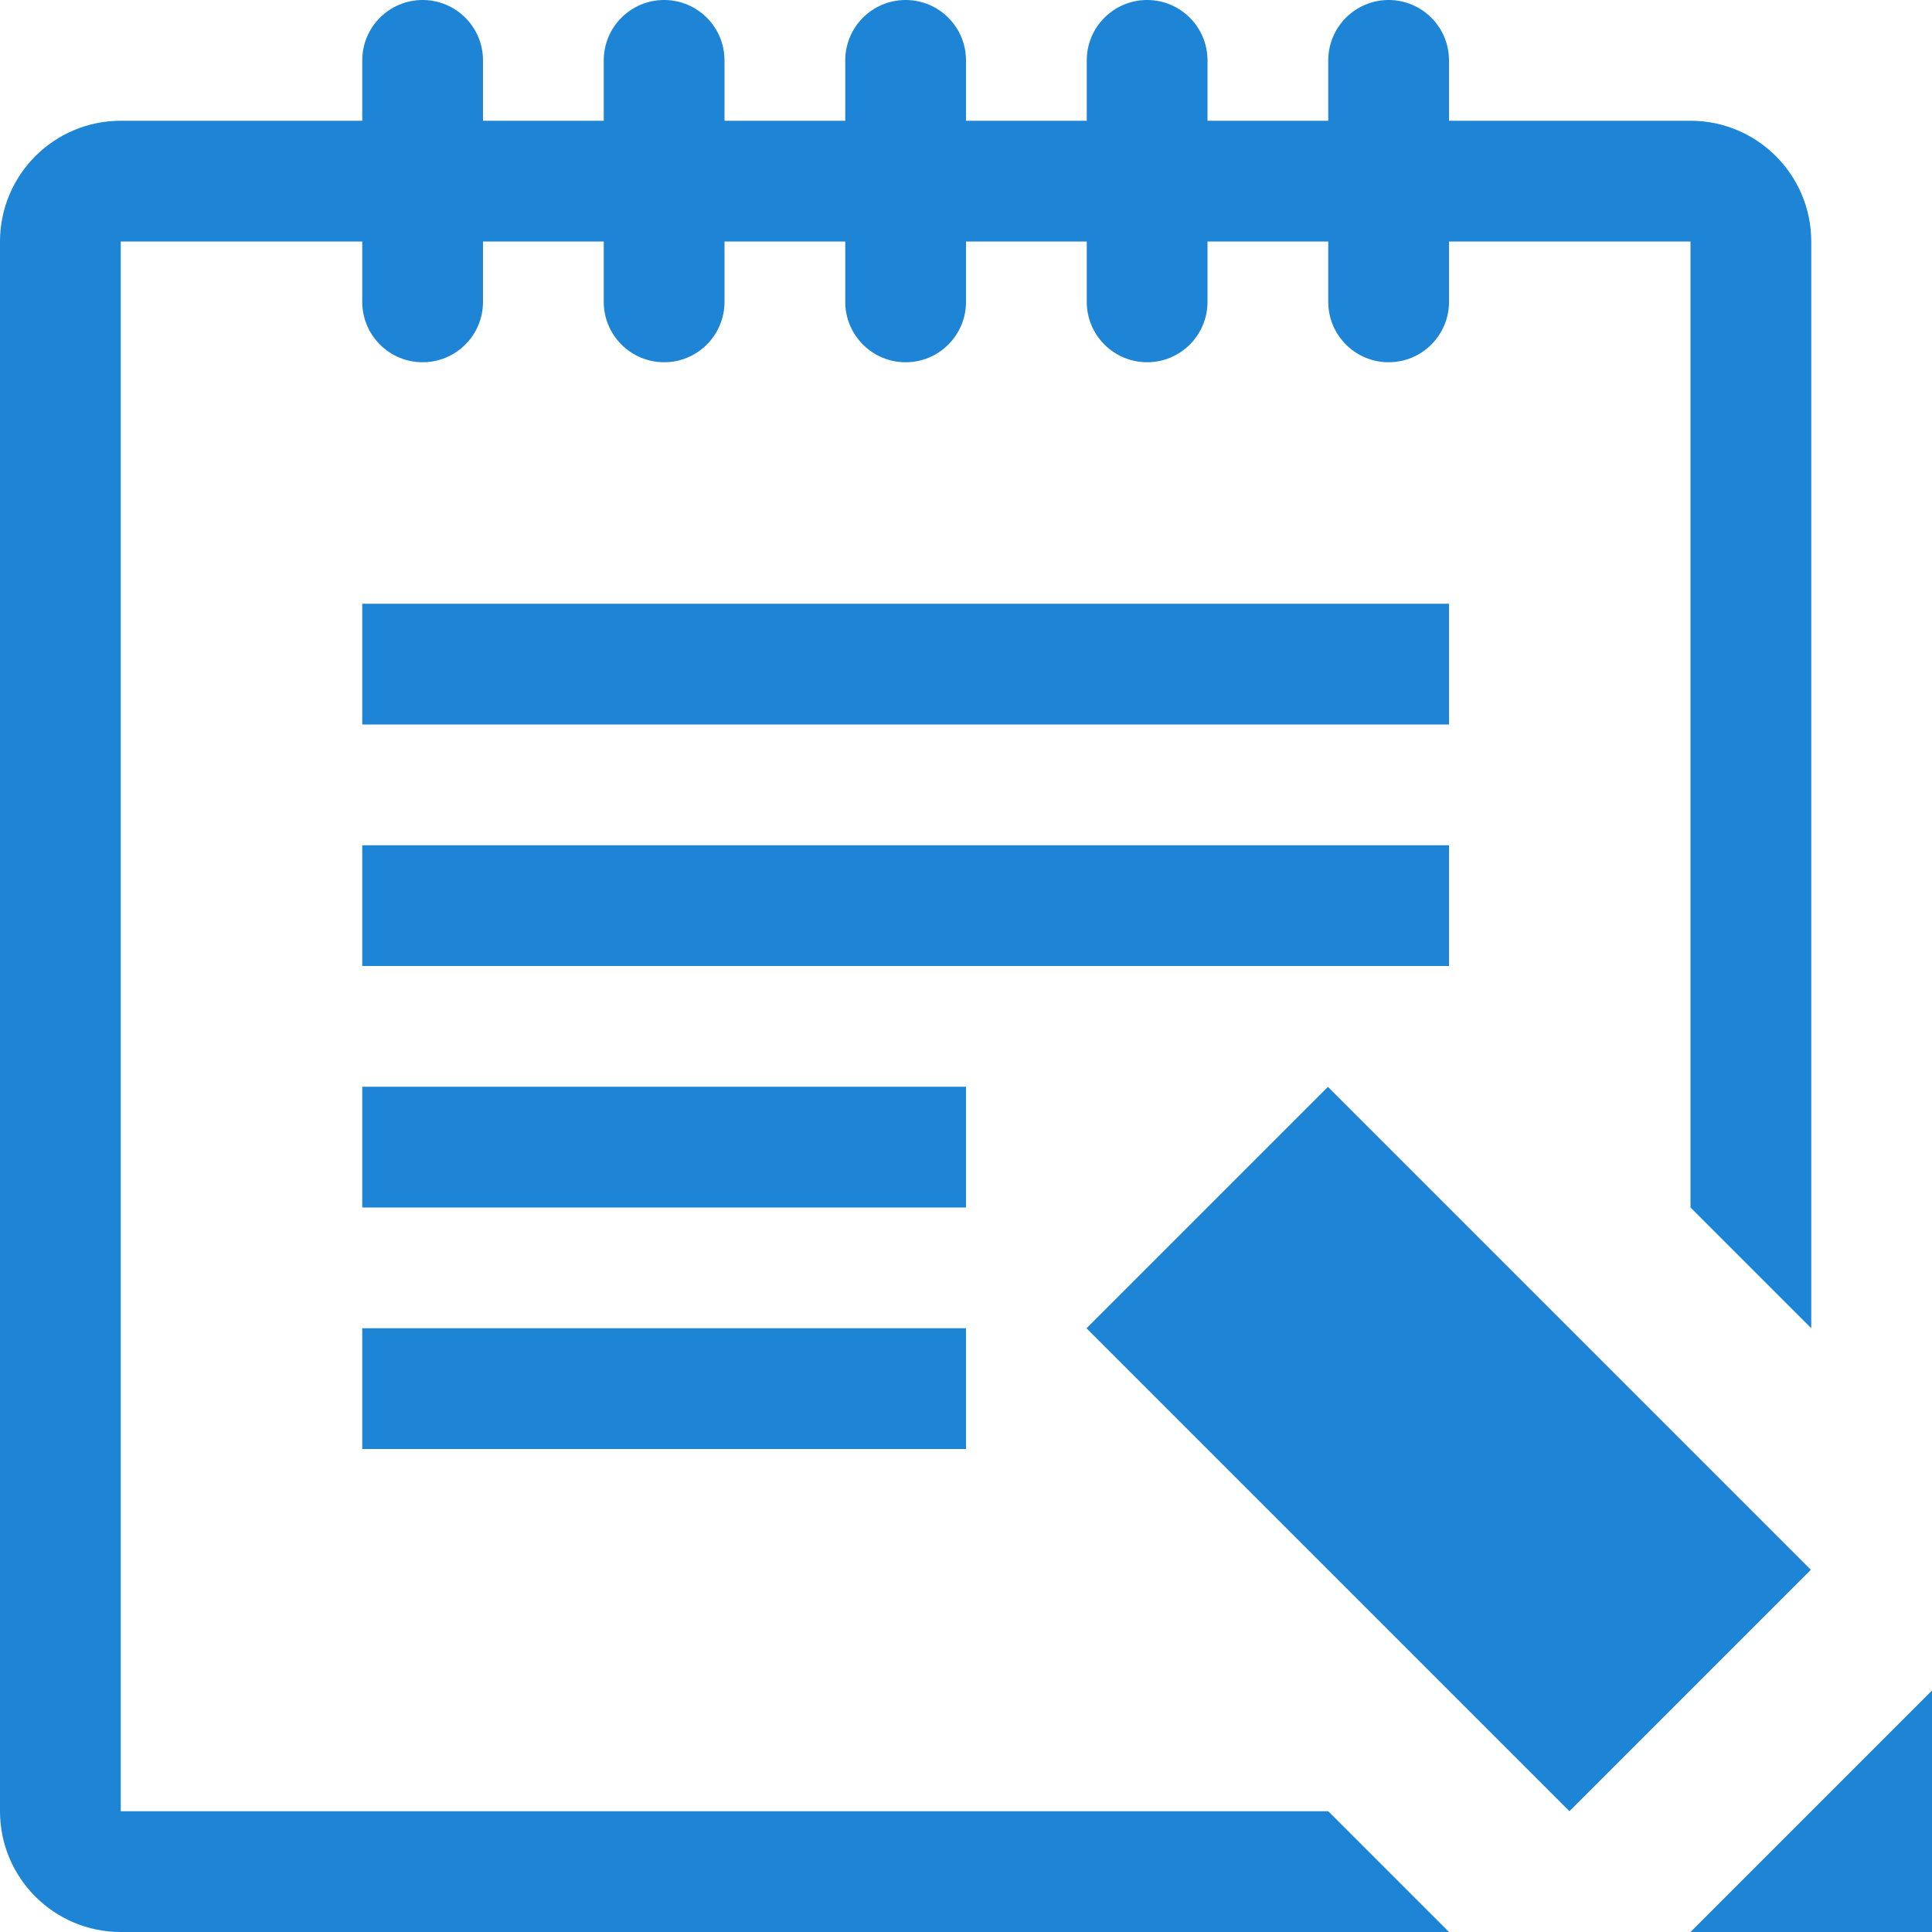
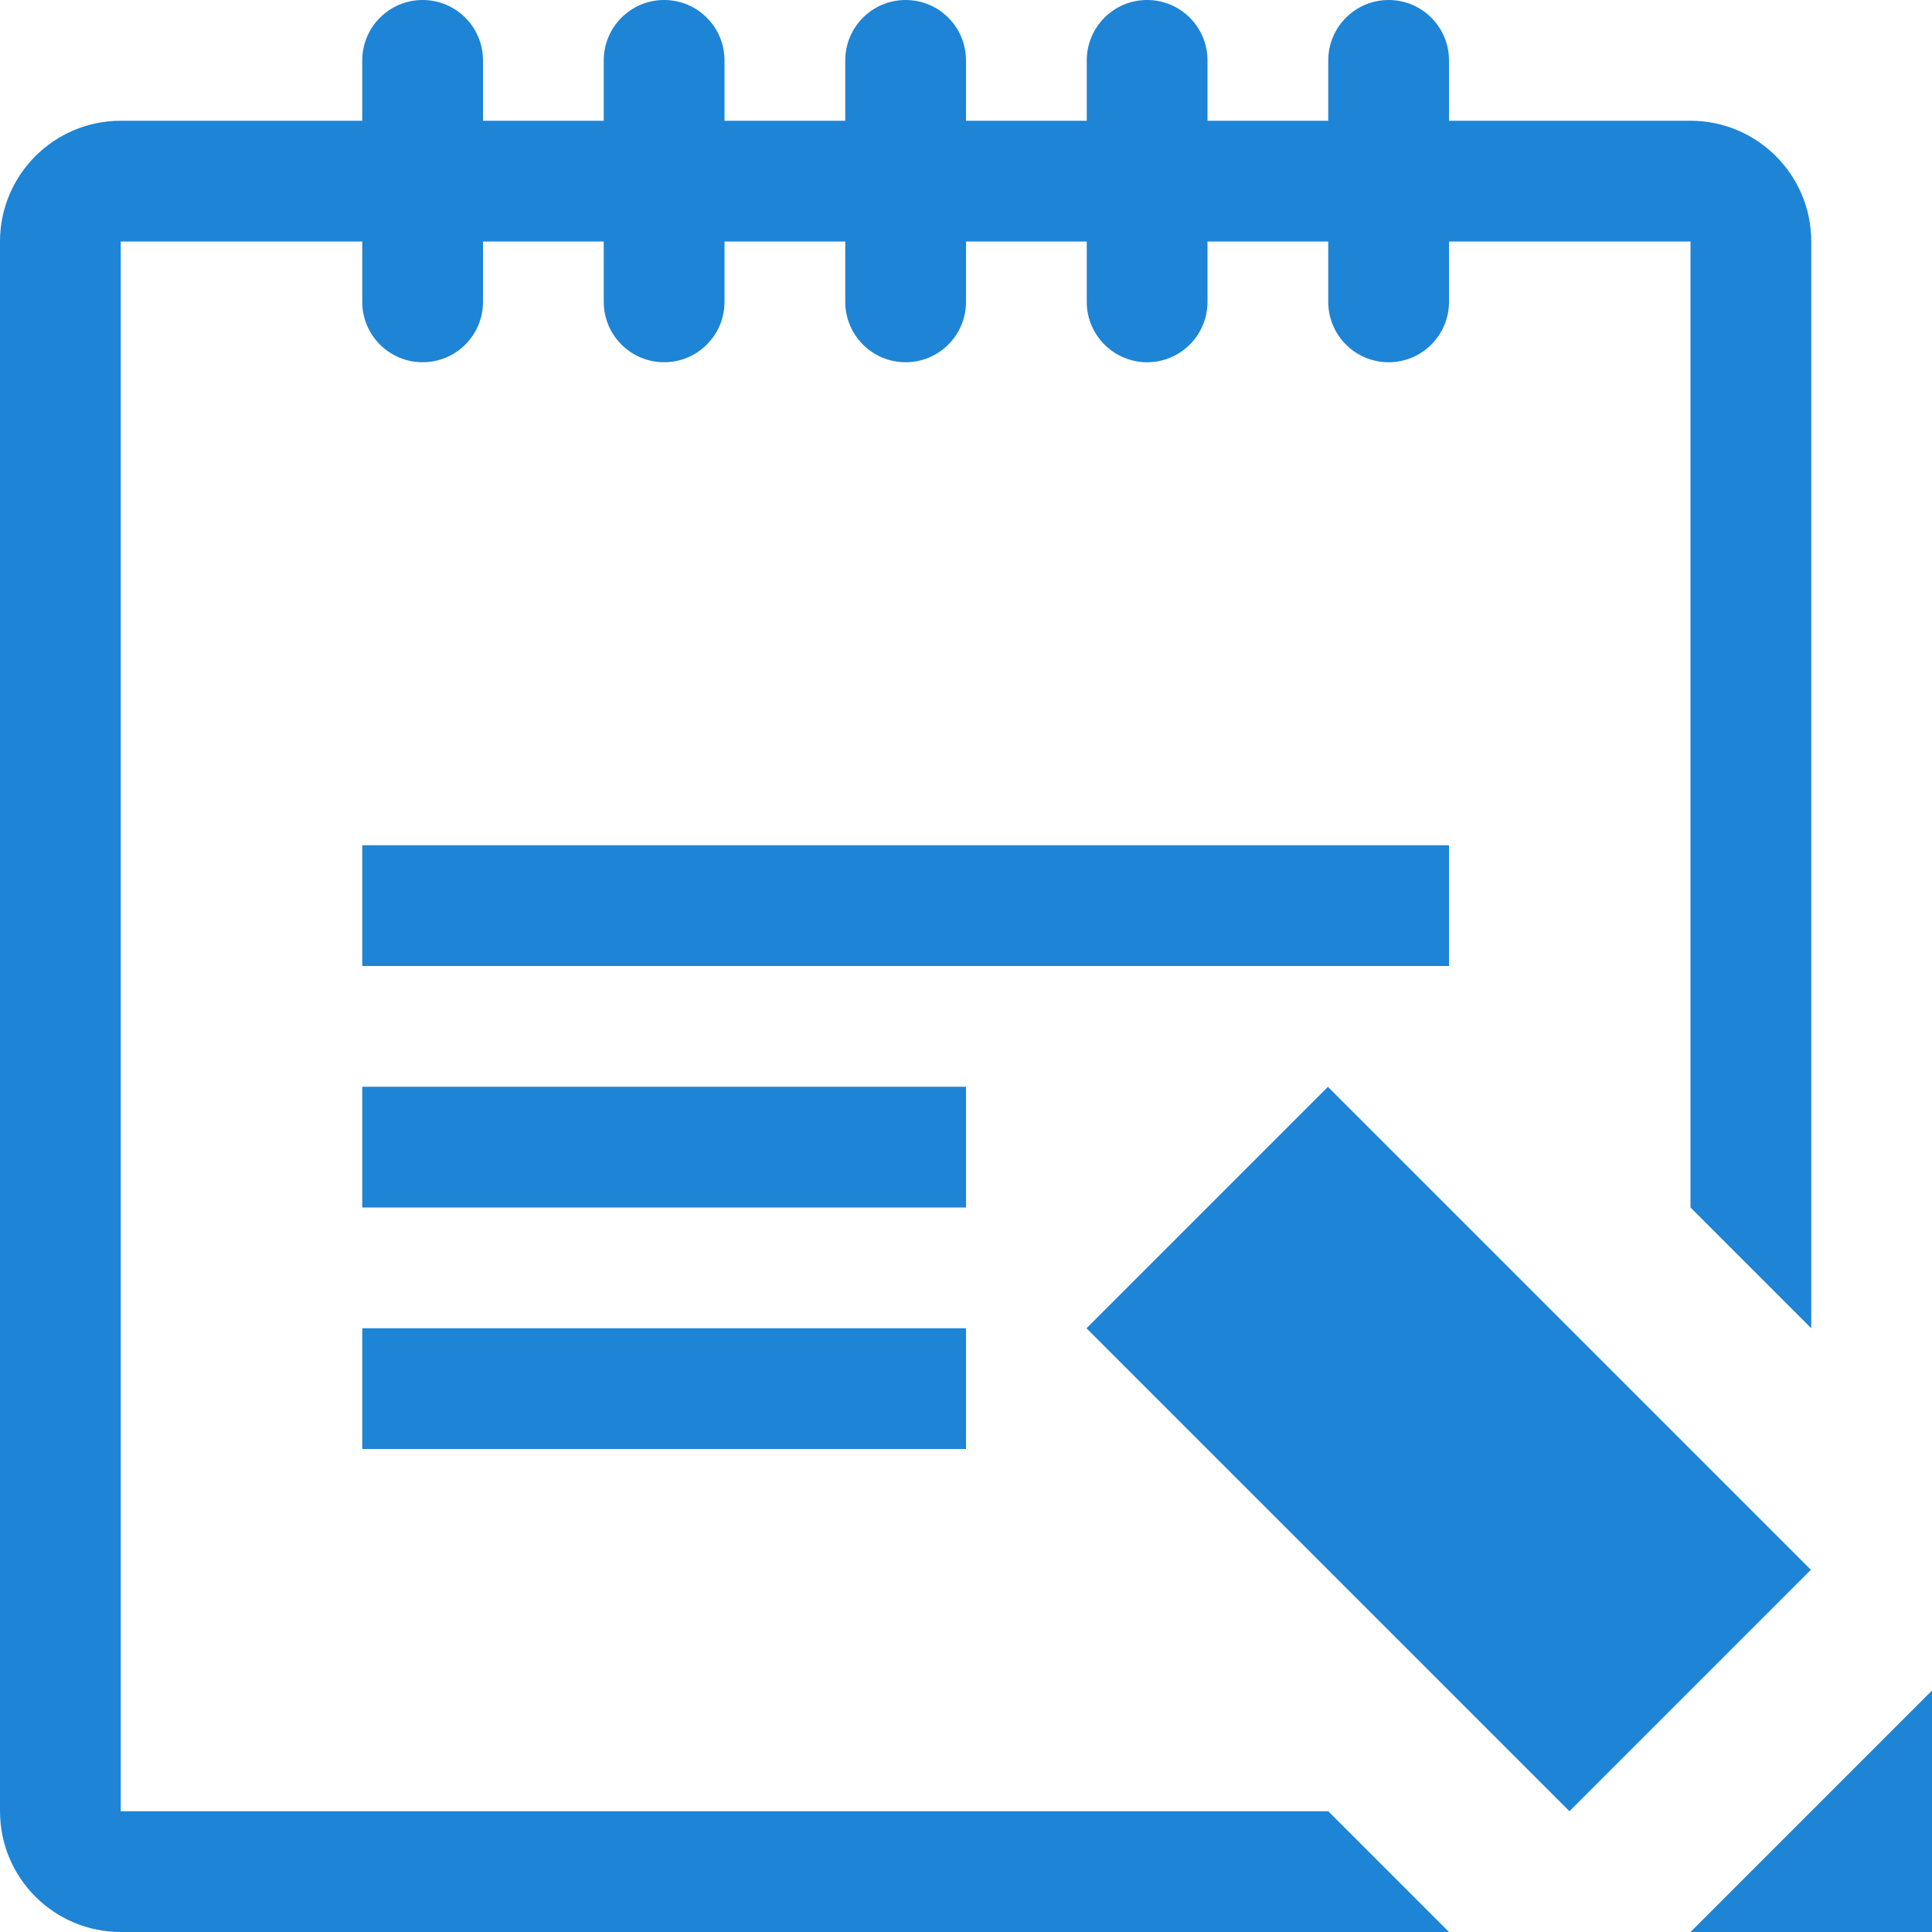
<svg xmlns="http://www.w3.org/2000/svg" xmlns:xlink="http://www.w3.org/1999/xlink" version="1.1" id="Layer_1" x="0px" y="0px" width="16px" height="16px" viewBox="0 0 16 16" style="enable-background:new 0 0 16 16;" xml:space="preserve">
  <style type="text/css">

	.st0{fill:#1E84D6;}
	.st1{clip-path:url(#SVGID_2_);fill:#1E84D6;}

</style>
  <polygon class="st0" points="14,16 16,16 16,14 " />
  <rect x="10.586" y="9.172" transform="matrix(0.707 -0.707 0.707 0.707 -4.971 12)" class="st0" width="2.828" height="5.657" />
  <g>
    <defs>
      <rect id="SVGID_1_" width="16" height="16" />
    </defs>
    <clipPath id="SVGID_2_">
      <use xlink:href="#SVGID_1_" style="overflow:visible;" />
    </clipPath>
    <path class="st1" d="M1,15V2h2v0.5C3,2.776,3.224,3,3.5,3S4,2.776,4,2.5V2h1v0.5C5,2.776,5.224,3,5.5,3S6,2.776,6,2.5V2h1v0.5   C7,2.776,7.224,3,7.5,3S8,2.776,8,2.5V2h1v0.5C9,2.776,9.224,3,9.5,3S10,2.776,10,2.5V2h1v0.5C11,2.776,11.224,3,11.5,3   S12,2.776,12,2.5V2h2v8l1,1V2c0-0.552-0.448-1-1-1h-2V0.5C12,0.224,11.776,0,11.5,0S11,0.224,11,0.5V1h-1V0.5   C10,0.224,9.776,0,9.5,0S9,0.224,9,0.5V1H8V0.5C8,0.224,7.776,0,7.5,0S7,0.224,7,0.5V1H6V0.5C6,0.224,5.776,0,5.5,0S5,0.224,5,0.5   V1H4V0.5C4,0.224,3.776,0,3.5,0S3,0.224,3,0.5V1H1C0.448,1,0,1.448,0,2v13c0,0.552,0.448,1,1,1h11l-1-1H1z" />
-     <rect x="3" y="5" class="st1" width="9" height="1" />
    <rect x="3" y="7" class="st1" width="9" height="1" />
    <rect x="3" y="9" class="st1" width="5" height="1" />
    <rect x="3" y="11" class="st1" width="5" height="1" />
  </g>
</svg>